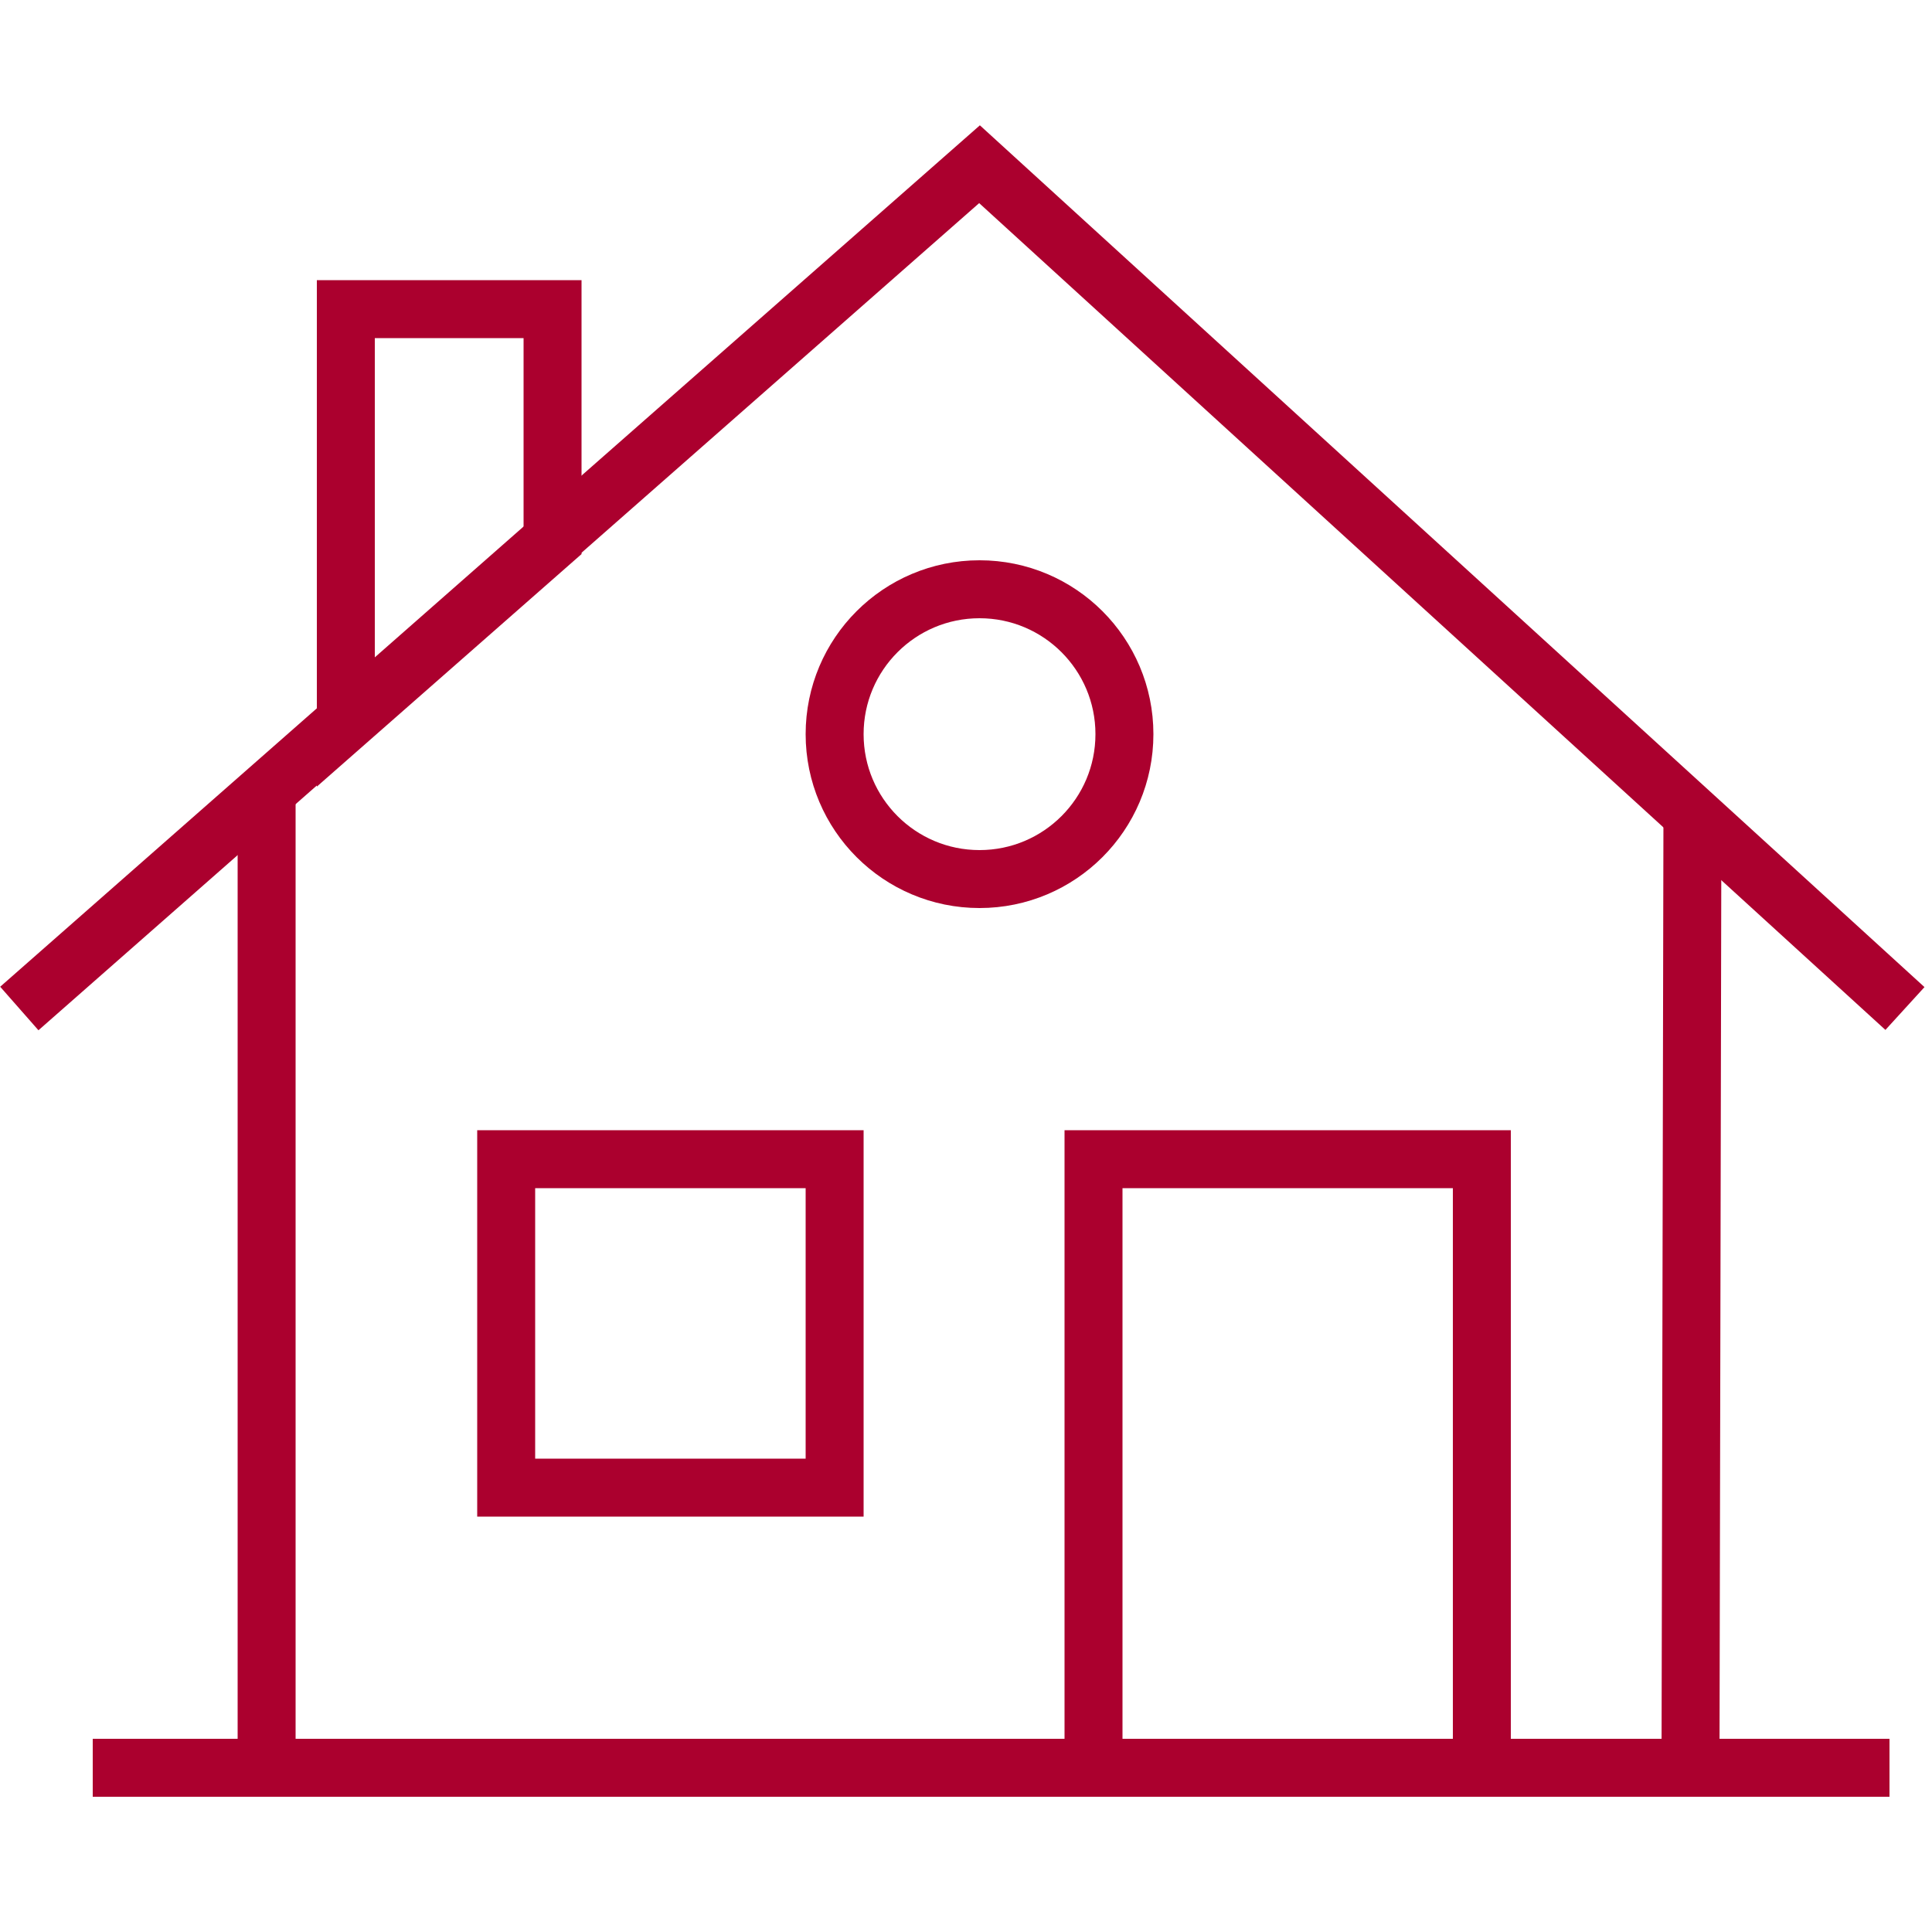
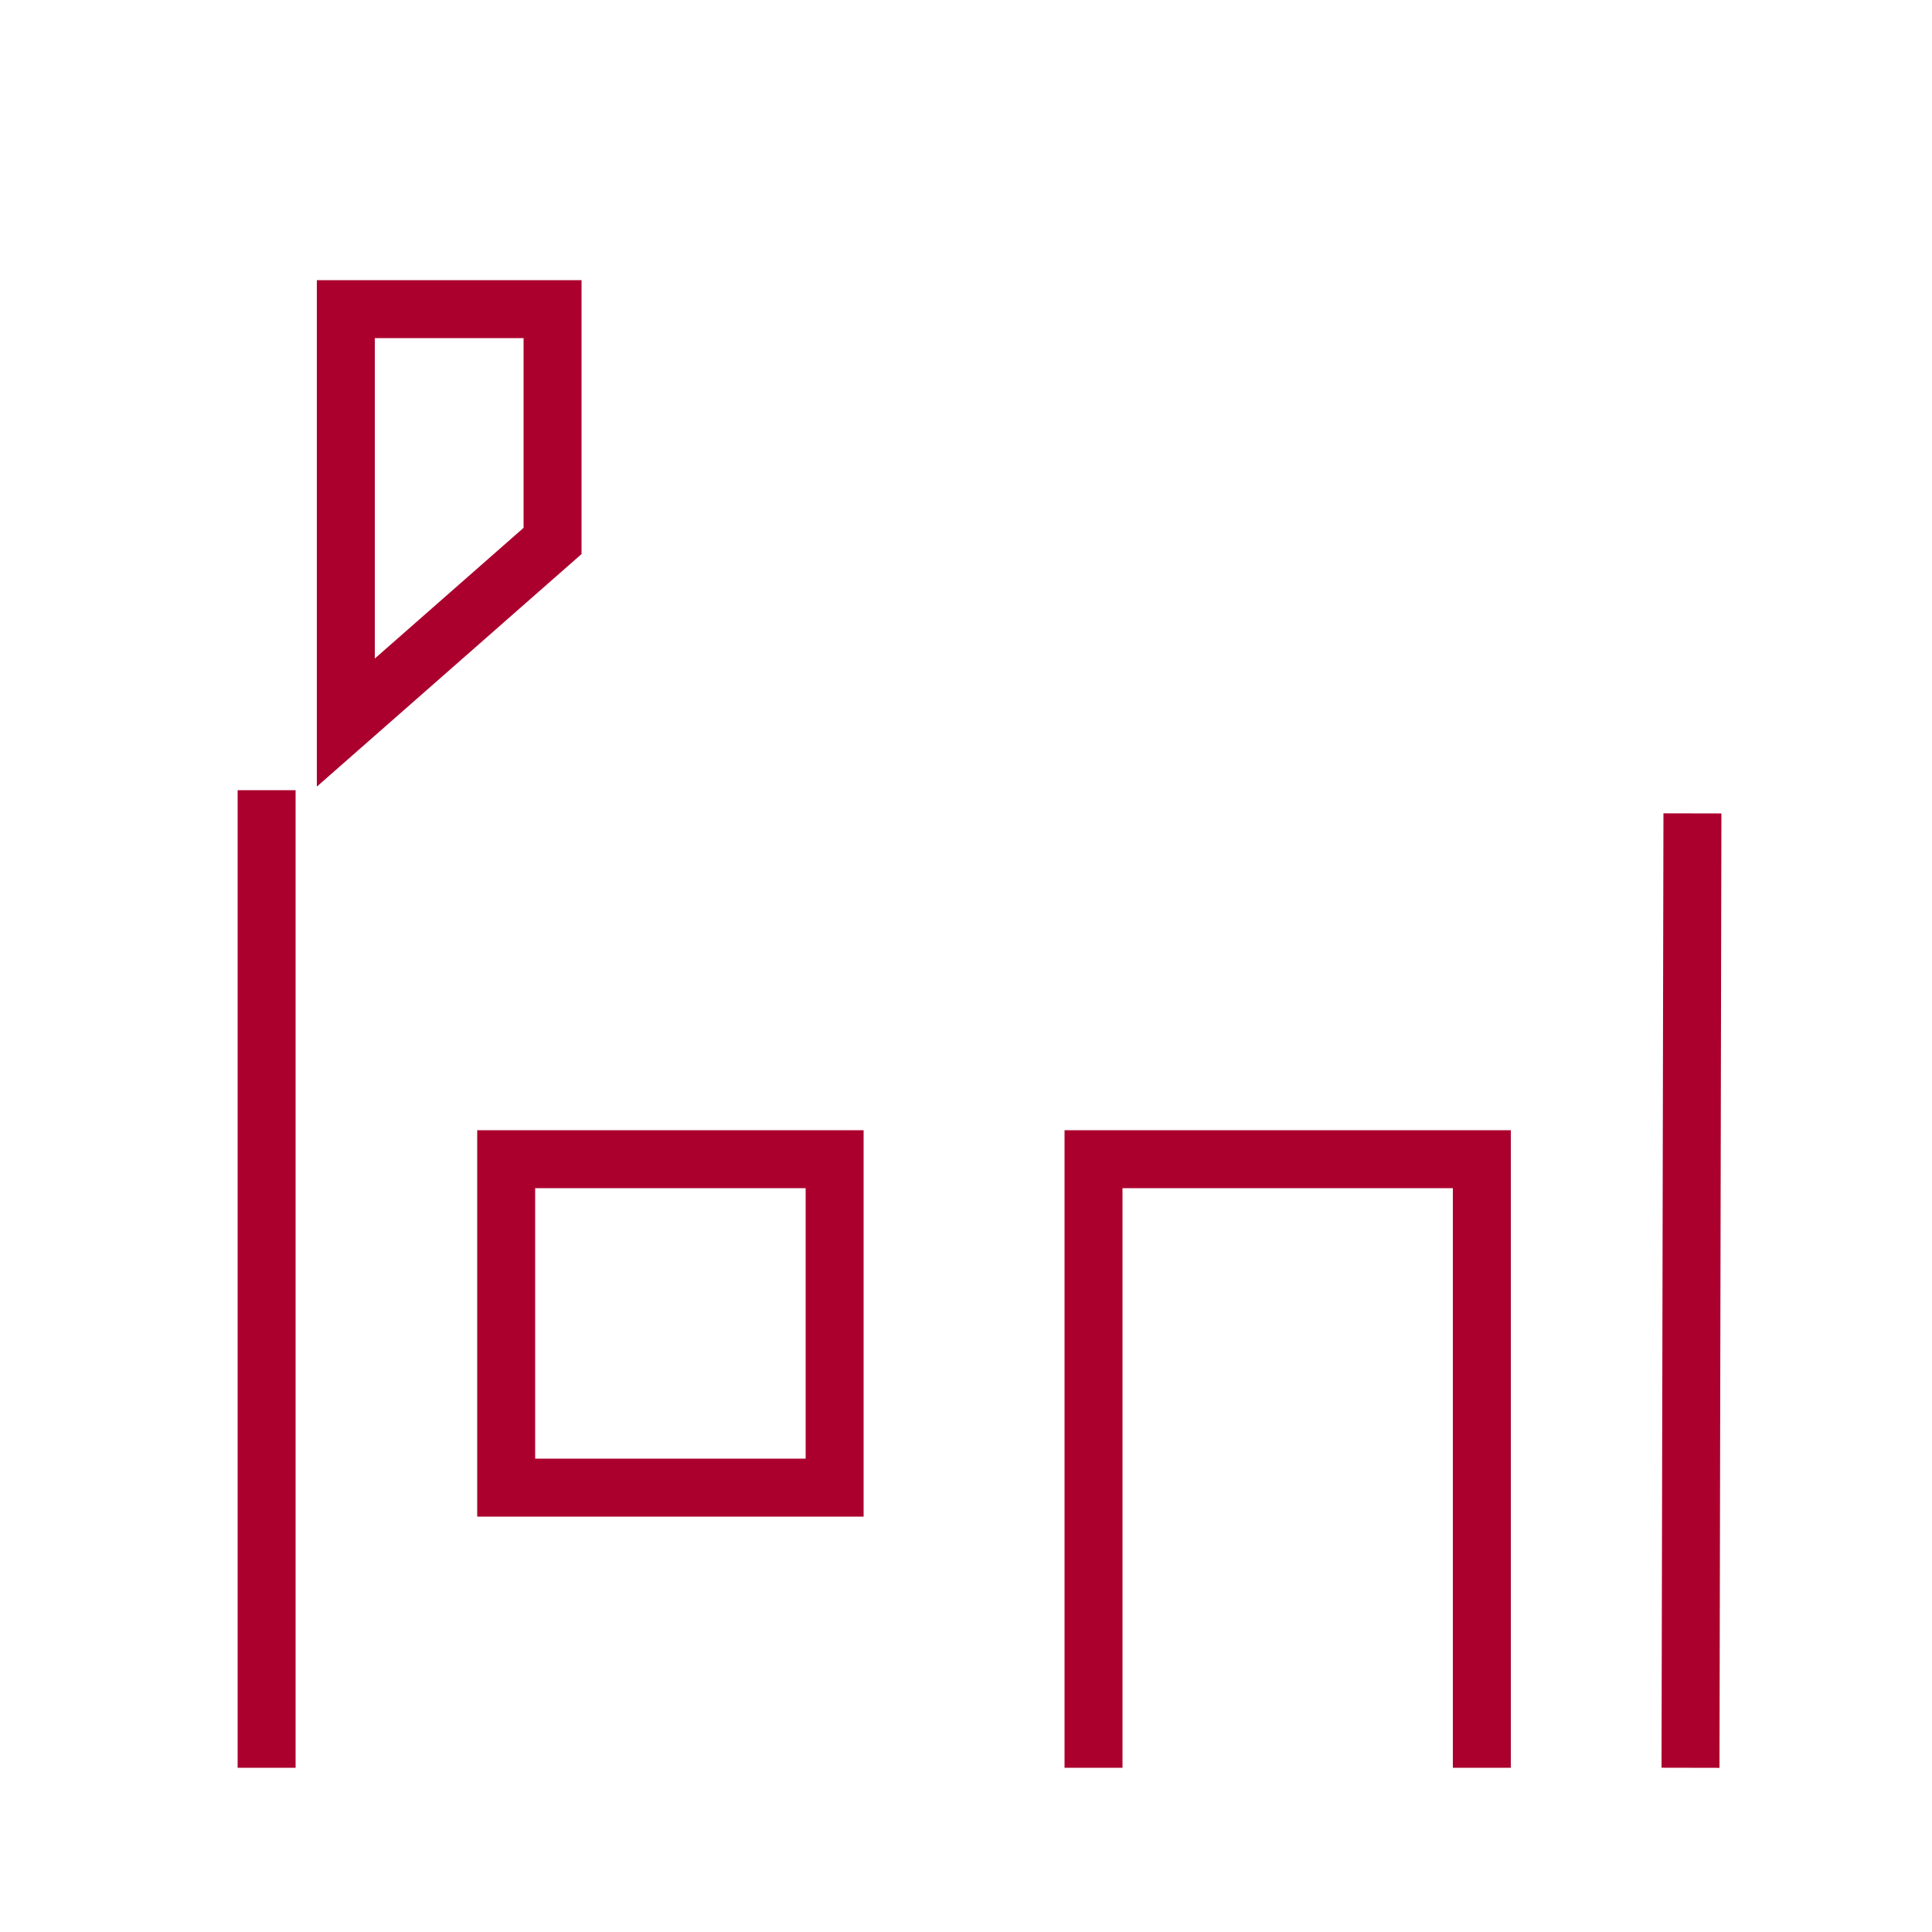
<svg xmlns="http://www.w3.org/2000/svg" version="1.1" id="Layer_1" x="0px" y="0px" viewBox="0 0 100 100" style="enable-background:new 0 0 100 100;" xml:space="preserve">
  <style type="text/css">
	.st0{fill:none;stroke:#AB002E;stroke-width:3;stroke-miterlimit:10;}
</style>
  <g>
-     <path class="st0" d="M4.8,91.5h93H4.8z" />
    <path class="st0" d="M76.7,91.5V60H56.6v31.5V60h20.1V91.5z M13.8,40.9v50.6V40.9z" />
-     <polygon class="st0" points="98.6,52.2 50.7,8.5 1,52.2 50.7,8.5  " />
    <path class="st0" d="M87.5,91.5l0.1-49.4L87.5,91.5z" />
    <rect x="26.2" y="60" class="st0" width="17" height="17" />
-     <circle class="st0" cx="50.7" cy="38" r="7.5" />
    <polygon class="st0" points="28.6,16 28.6,28 17.9,37.4 17.9,16  " />
  </g>
</svg>